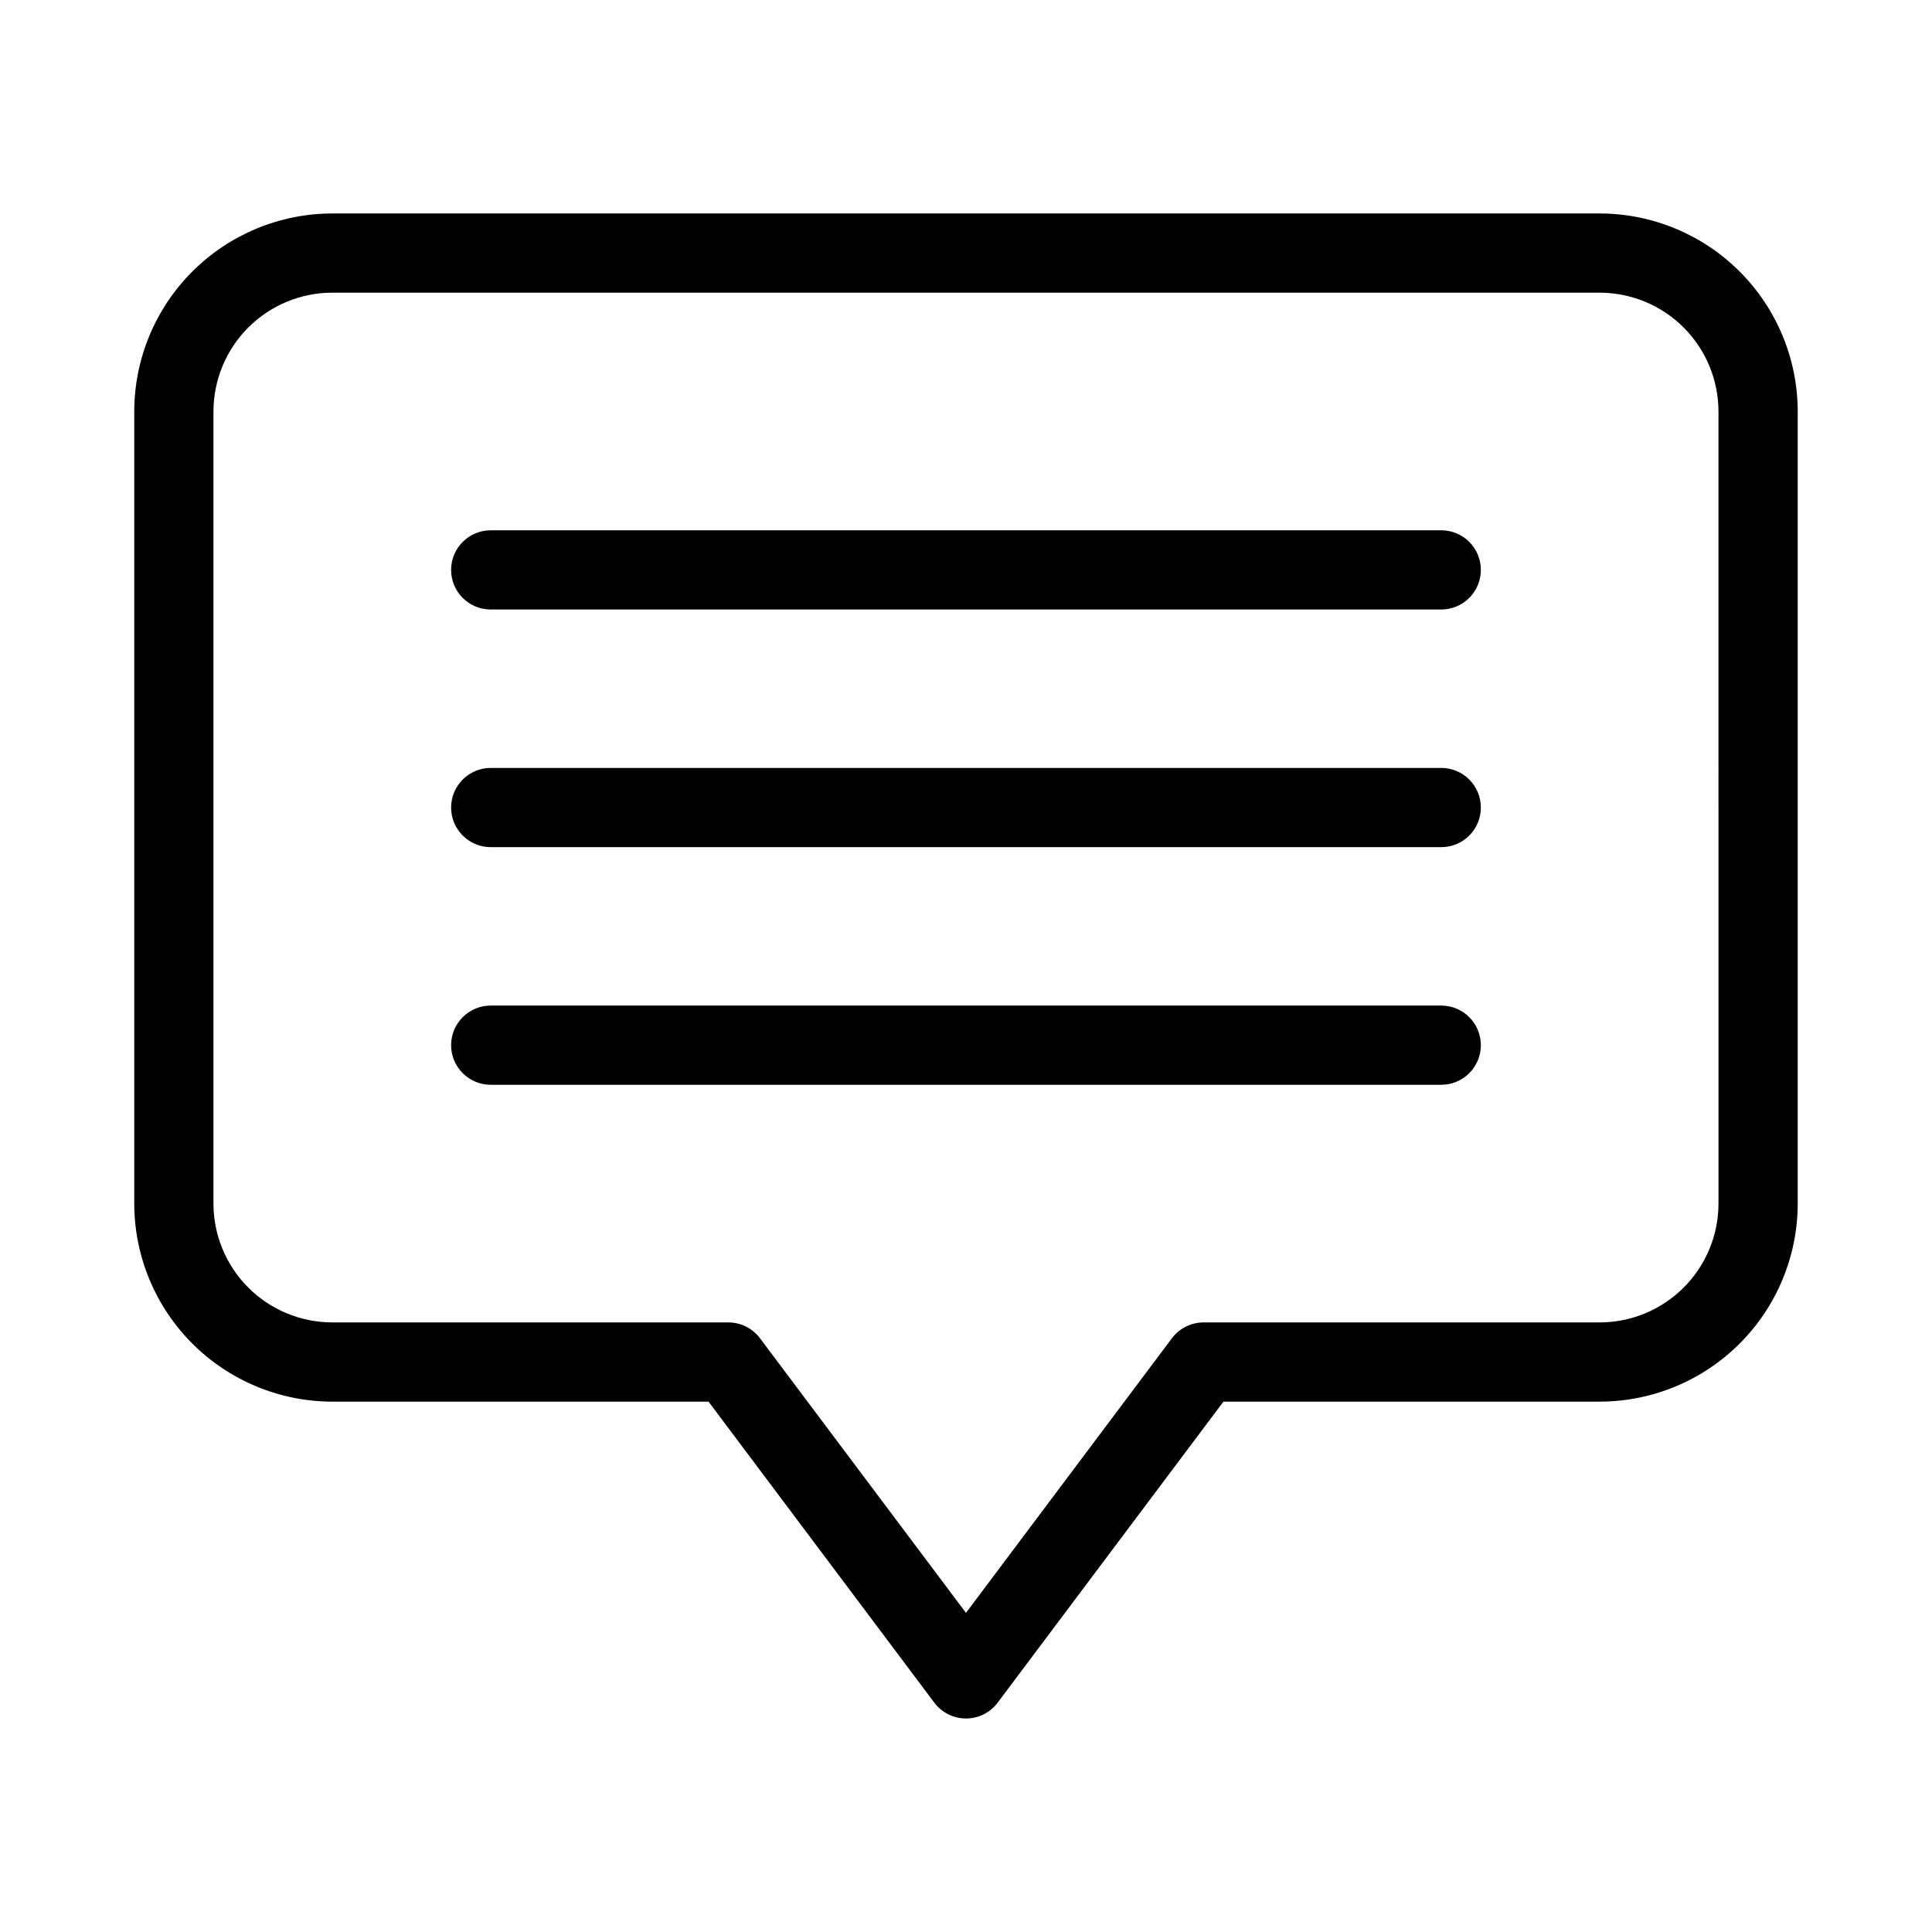
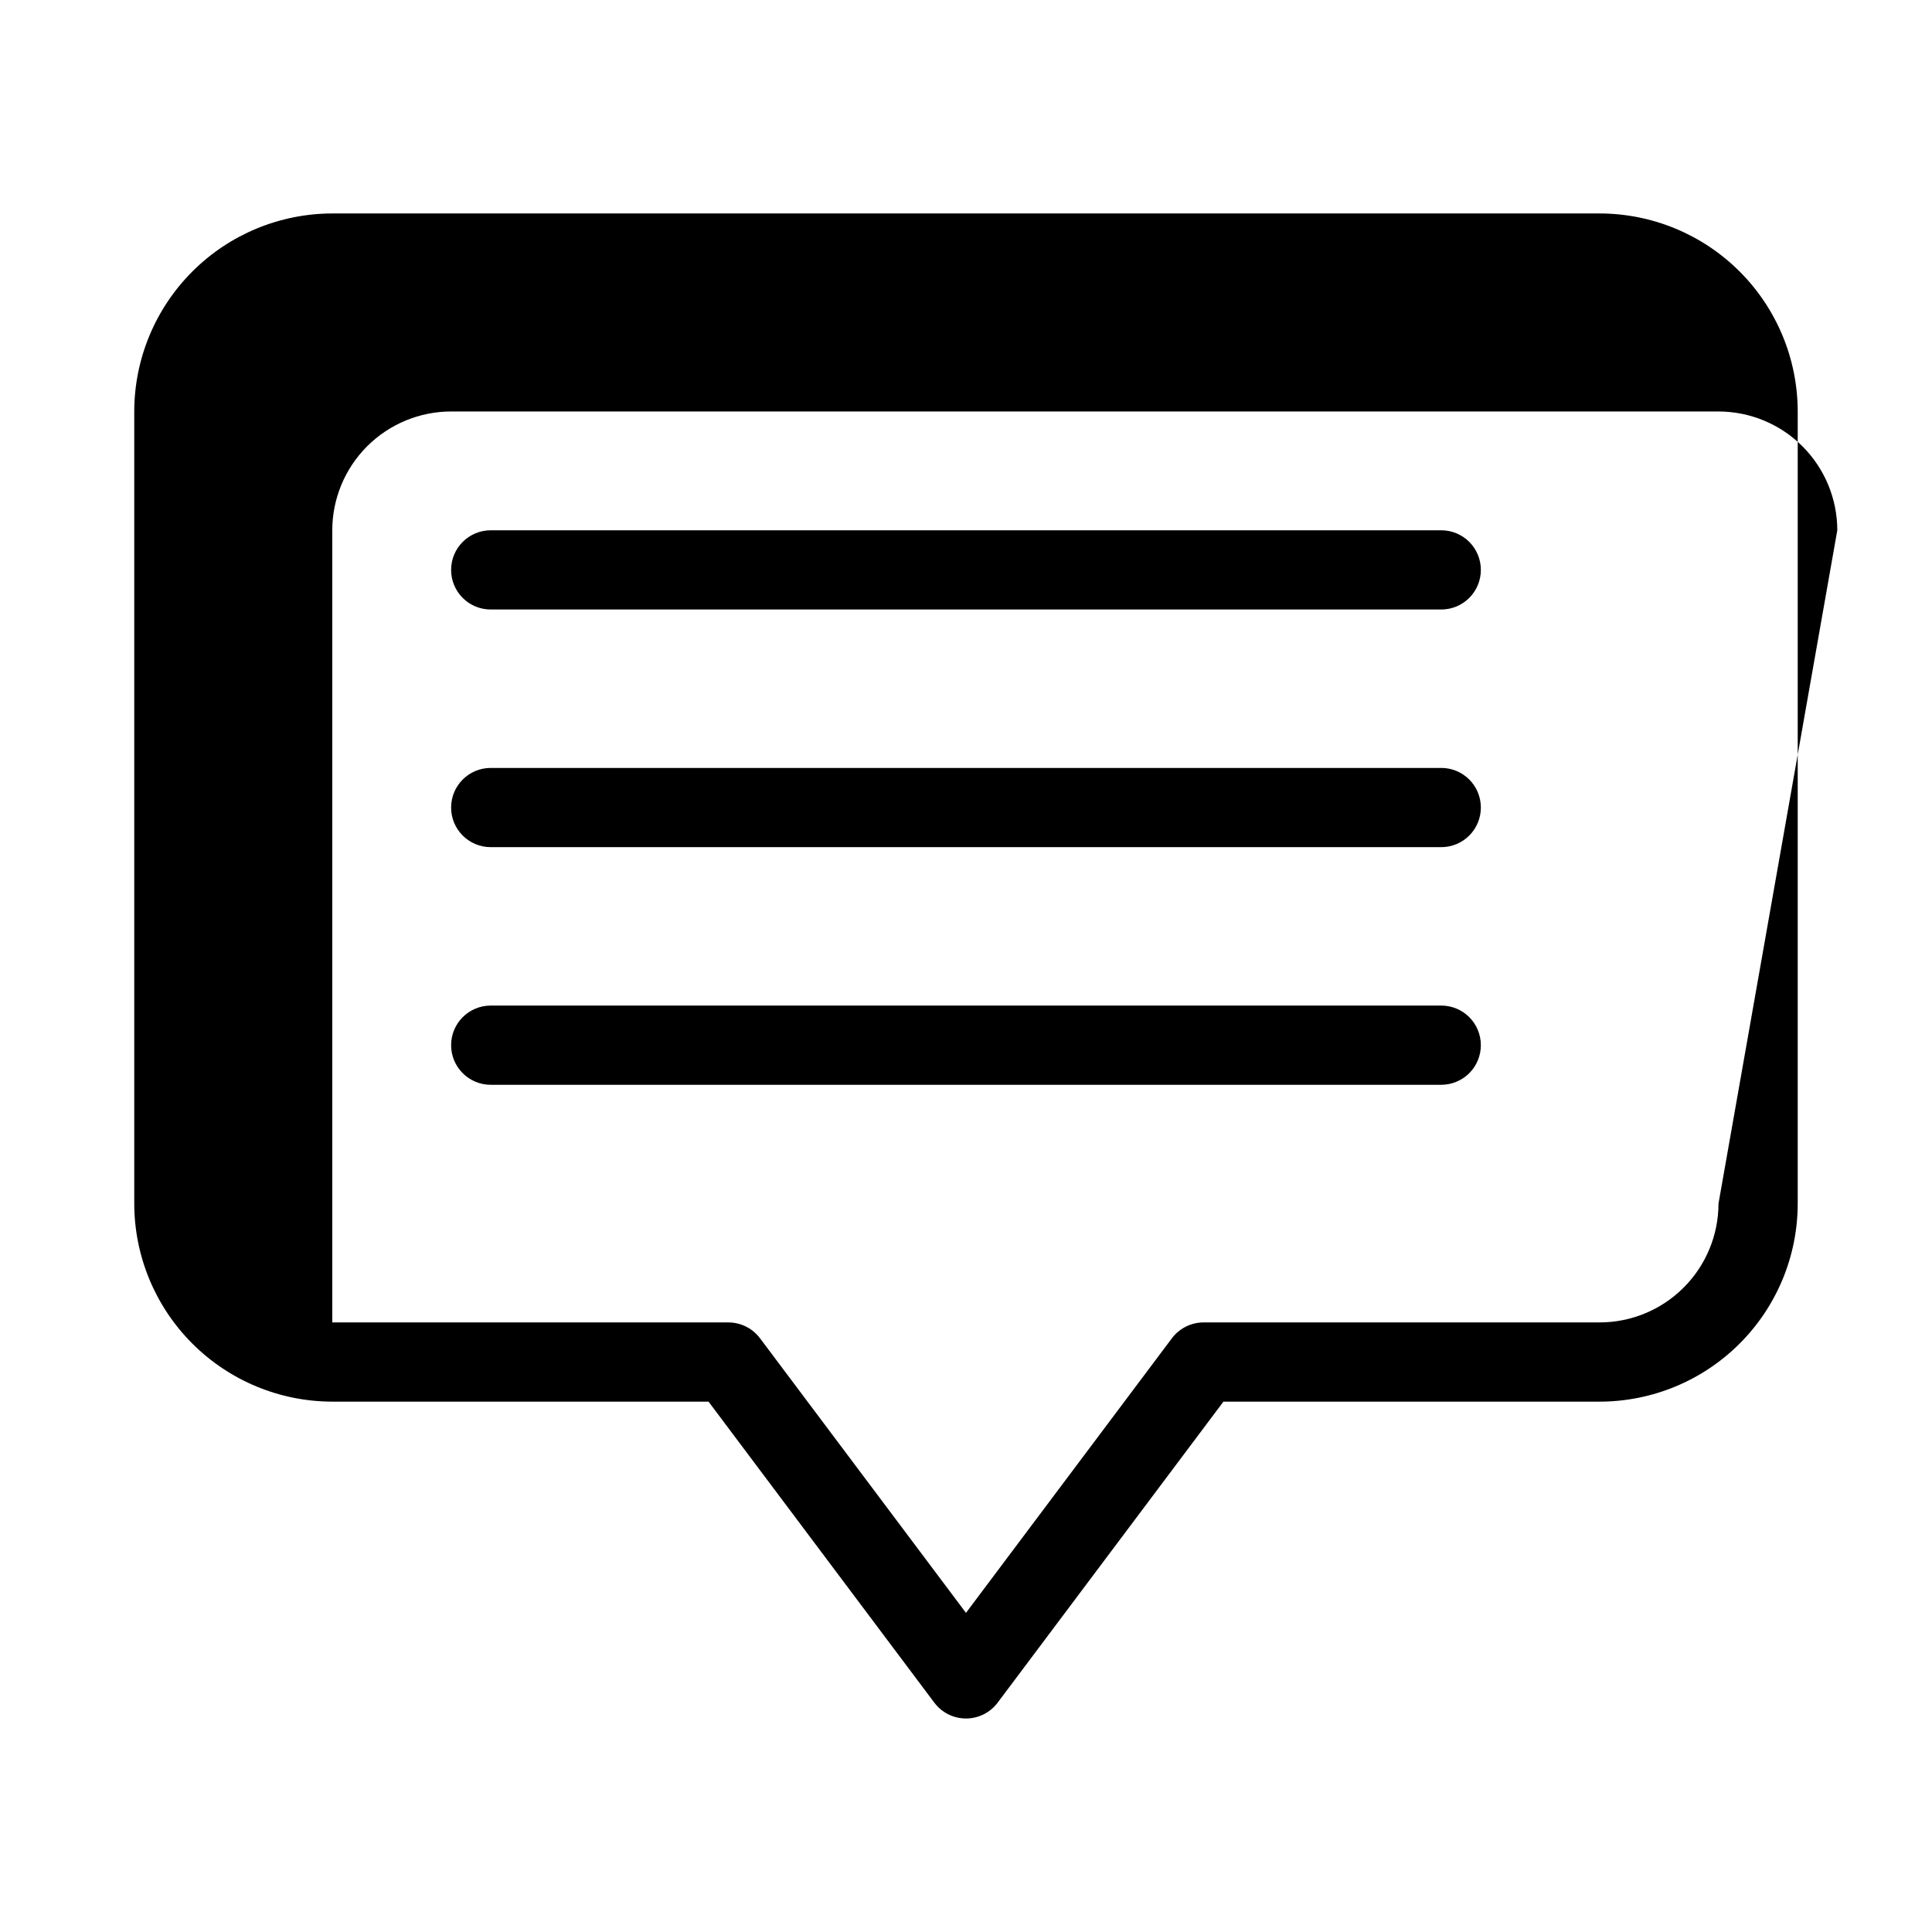
<svg xmlns="http://www.w3.org/2000/svg" fill="#000000" width="800px" height="800px" version="1.1" viewBox="144 144 512 512">
-   <path d="m567.93 200.57h-335.87c-13.914 0.016-27.254 5.551-37.09 15.391-9.84 9.836-15.375 23.176-15.391 37.09v209.92c0.016 13.91 5.551 27.25 15.391 37.09 9.836 9.836 23.176 15.371 37.09 15.387h99.711l59.828 79.766h0.004c1.977 2.648 5.09 4.203 8.395 4.203 3.301 0 6.414-1.555 8.395-4.203l59.828-79.766h99.711c13.914-0.012 27.254-5.547 37.094-15.387 9.84-9.836 15.375-23.176 15.387-37.09v-209.92c-0.012-13.914-5.547-27.254-15.387-37.094-9.84-9.84-23.18-15.371-37.094-15.387zm31.488 262.4c-0.008 8.348-3.328 16.352-9.23 22.254-5.902 5.902-13.906 9.223-22.258 9.23h-104.96c-3.309 0.004-6.422 1.562-8.406 4.203l-54.57 72.766-54.582-72.766c-1.98-2.644-5.09-4.199-8.395-4.203h-104.96c-8.348-0.008-16.352-3.328-22.258-9.23-5.902-5.902-9.223-13.906-9.23-22.254v-209.92c0.008-8.348 3.328-16.352 9.23-22.258 5.906-5.902 13.91-9.223 22.258-9.23h335.87c8.352 0.008 16.355 3.328 22.258 9.23 5.902 5.906 9.223 13.91 9.23 22.258zm-62.977-167.94c0.004 2.785-1.102 5.453-3.07 7.422s-4.641 3.074-7.426 3.074h-251.9c-5.797 0-10.496-4.699-10.496-10.496 0-5.797 4.699-10.496 10.496-10.496h251.9c2.785-0.004 5.457 1.102 7.426 3.07s3.074 4.641 3.07 7.426zm0 62.977c0.004 2.781-1.102 5.453-3.07 7.422s-4.641 3.074-7.426 3.074h-251.9c-5.797 0-10.496-4.699-10.496-10.496s4.699-10.496 10.496-10.496h251.9c2.785-0.004 5.457 1.102 7.426 3.07s3.074 4.641 3.07 7.426zm0 62.977c0.004 2.781-1.102 5.453-3.07 7.422s-4.641 3.074-7.426 3.074h-251.9c-5.797 0-10.496-4.699-10.496-10.496 0-5.797 4.699-10.496 10.496-10.496h251.9c2.785-0.004 5.457 1.102 7.426 3.07s3.074 4.641 3.07 7.426z" />
+   <path d="m567.93 200.57h-335.87c-13.914 0.016-27.254 5.551-37.09 15.391-9.84 9.836-15.375 23.176-15.391 37.09v209.92c0.016 13.91 5.551 27.25 15.391 37.09 9.836 9.836 23.176 15.371 37.09 15.387h99.711l59.828 79.766h0.004c1.977 2.648 5.09 4.203 8.395 4.203 3.301 0 6.414-1.555 8.395-4.203l59.828-79.766h99.711c13.914-0.012 27.254-5.547 37.094-15.387 9.84-9.836 15.375-23.176 15.387-37.09v-209.92c-0.012-13.914-5.547-27.254-15.387-37.094-9.84-9.84-23.18-15.371-37.094-15.387zm31.488 262.4c-0.008 8.348-3.328 16.352-9.23 22.254-5.902 5.902-13.906 9.223-22.258 9.23h-104.96c-3.309 0.004-6.422 1.562-8.406 4.203l-54.57 72.766-54.582-72.766c-1.98-2.644-5.09-4.199-8.395-4.203h-104.96v-209.92c0.008-8.348 3.328-16.352 9.23-22.258 5.906-5.902 13.91-9.223 22.258-9.23h335.87c8.352 0.008 16.355 3.328 22.258 9.23 5.902 5.906 9.223 13.91 9.23 22.258zm-62.977-167.94c0.004 2.785-1.102 5.453-3.07 7.422s-4.641 3.074-7.426 3.074h-251.9c-5.797 0-10.496-4.699-10.496-10.496 0-5.797 4.699-10.496 10.496-10.496h251.9c2.785-0.004 5.457 1.102 7.426 3.07s3.074 4.641 3.07 7.426zm0 62.977c0.004 2.781-1.102 5.453-3.07 7.422s-4.641 3.074-7.426 3.074h-251.9c-5.797 0-10.496-4.699-10.496-10.496s4.699-10.496 10.496-10.496h251.9c2.785-0.004 5.457 1.102 7.426 3.07s3.074 4.641 3.07 7.426zm0 62.977c0.004 2.781-1.102 5.453-3.07 7.422s-4.641 3.074-7.426 3.074h-251.9c-5.797 0-10.496-4.699-10.496-10.496 0-5.797 4.699-10.496 10.496-10.496h251.9c2.785-0.004 5.457 1.102 7.426 3.07s3.074 4.641 3.07 7.426z" />
</svg>